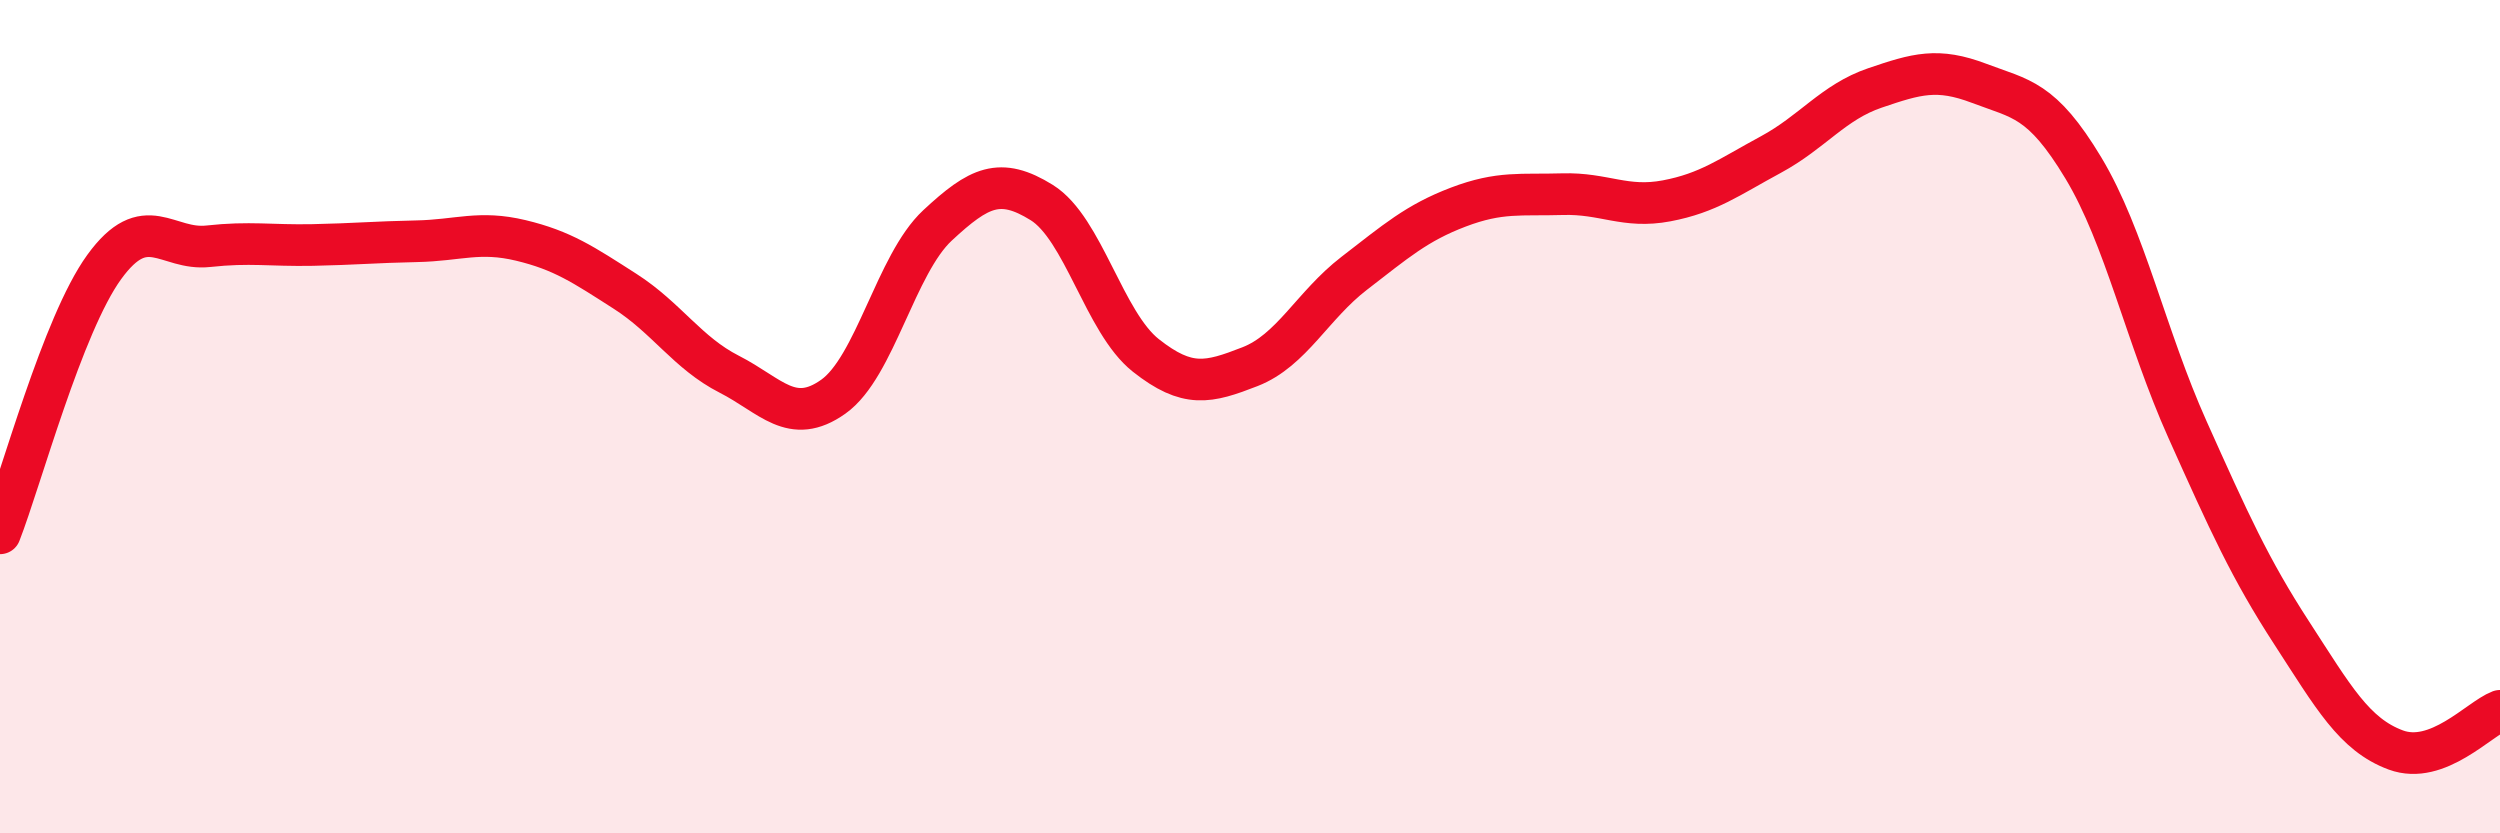
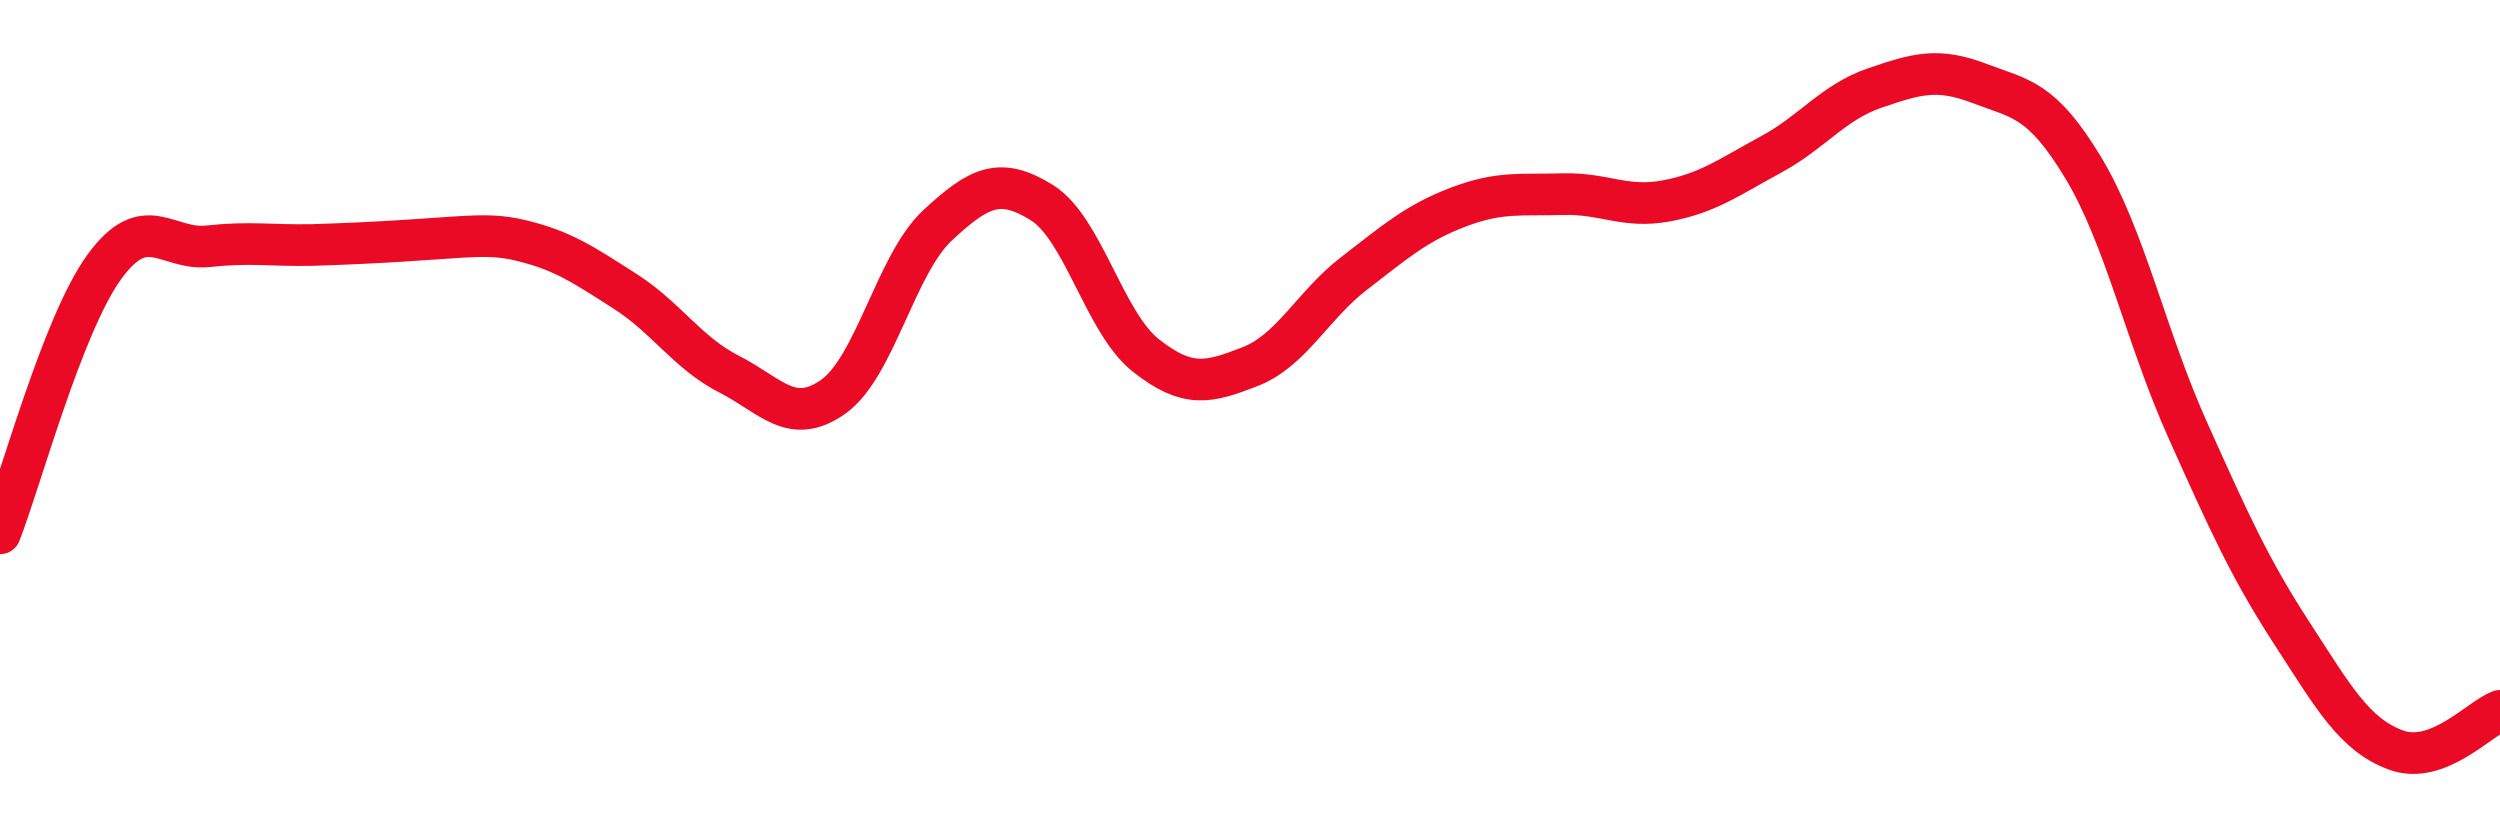
<svg xmlns="http://www.w3.org/2000/svg" width="60" height="20" viewBox="0 0 60 20">
-   <path d="M 0,12.8 C 0.5,11.52 1.5,7.79 2.5,6.41 C 3.5,5.03 4,6.02 5,5.91 C 6,5.8 6.5,5.9 7.5,5.88 C 8.5,5.86 9,5.81 10,5.79 C 11,5.77 11.5,5.53 12.5,5.77 C 13.5,6.01 14,6.35 15,6.99 C 16,7.63 16.5,8.47 17.5,8.98 C 18.5,9.49 19,10.23 20,9.52 C 21,8.81 21.5,6.34 22.5,5.41 C 23.5,4.48 24,4.24 25,4.86 C 26,5.48 26.5,7.74 27.5,8.53 C 28.5,9.32 29,9.19 30,8.8 C 31,8.41 31.5,7.33 32.5,6.56 C 33.5,5.79 34,5.35 35,4.97 C 36,4.59 36.5,4.69 37.5,4.66 C 38.5,4.63 39,5.01 40,4.82 C 41,4.63 41.5,4.25 42.5,3.71 C 43.5,3.17 44,2.45 45,2.11 C 46,1.77 46.5,1.62 47.5,2 C 48.5,2.38 49,2.37 50,4.03 C 51,5.69 51.5,8.08 52.5,10.31 C 53.5,12.54 54,13.65 55,15.19 C 56,16.73 56.5,17.63 57.5,18 C 58.5,18.37 59.5,17.25 60,17.06L60 20L0 20Z" fill="#EB0A25" opacity="0.1" stroke-linecap="round" stroke-linejoin="round" />
-   <path d="M 0,12.8 C 0.5,11.52 1.5,7.79 2.5,6.41 C 3.5,5.03 4,6.02 5,5.91 C 6,5.8 6.5,5.9 7.5,5.88 C 8.5,5.86 9,5.81 10,5.79 C 11,5.77 11.5,5.53 12.5,5.77 C 13.5,6.01 14,6.35 15,6.99 C 16,7.63 16.5,8.47 17.5,8.98 C 18.5,9.49 19,10.23 20,9.52 C 21,8.81 21.5,6.34 22.5,5.41 C 23.5,4.48 24,4.24 25,4.86 C 26,5.48 26.5,7.74 27.5,8.53 C 28.5,9.32 29,9.19 30,8.8 C 31,8.41 31.5,7.33 32.5,6.56 C 33.5,5.79 34,5.35 35,4.97 C 36,4.59 36.5,4.69 37.5,4.66 C 38.5,4.63 39,5.01 40,4.82 C 41,4.63 41.5,4.25 42.5,3.71 C 43.5,3.17 44,2.45 45,2.11 C 46,1.77 46.5,1.62 47.5,2 C 48.5,2.38 49,2.37 50,4.03 C 51,5.69 51.5,8.08 52.5,10.31 C 53.5,12.54 54,13.65 55,15.19 C 56,16.73 56.5,17.63 57.5,18 C 58.5,18.37 59.5,17.25 60,17.06" stroke="#EB0A25" stroke-width="1" fill="none" stroke-linecap="round" stroke-linejoin="round" />
+   <path d="M 0,12.8 C 0.5,11.52 1.5,7.79 2.5,6.41 C 3.5,5.03 4,6.02 5,5.91 C 6,5.8 6.5,5.9 7.5,5.88 C 11,5.77 11.5,5.53 12.5,5.77 C 13.5,6.01 14,6.35 15,6.99 C 16,7.63 16.5,8.47 17.5,8.98 C 18.5,9.49 19,10.23 20,9.52 C 21,8.81 21.5,6.34 22.5,5.41 C 23.5,4.48 24,4.24 25,4.86 C 26,5.48 26.5,7.74 27.5,8.53 C 28.5,9.32 29,9.19 30,8.8 C 31,8.41 31.5,7.33 32.5,6.56 C 33.5,5.79 34,5.35 35,4.97 C 36,4.59 36.5,4.69 37.5,4.66 C 38.5,4.63 39,5.01 40,4.82 C 41,4.63 41.5,4.25 42.5,3.71 C 43.5,3.17 44,2.45 45,2.11 C 46,1.77 46.5,1.62 47.5,2 C 48.5,2.38 49,2.37 50,4.03 C 51,5.69 51.5,8.08 52.5,10.31 C 53.5,12.54 54,13.65 55,15.19 C 56,16.73 56.5,17.63 57.5,18 C 58.5,18.37 59.5,17.25 60,17.06" stroke="#EB0A25" stroke-width="1" fill="none" stroke-linecap="round" stroke-linejoin="round" />
</svg>